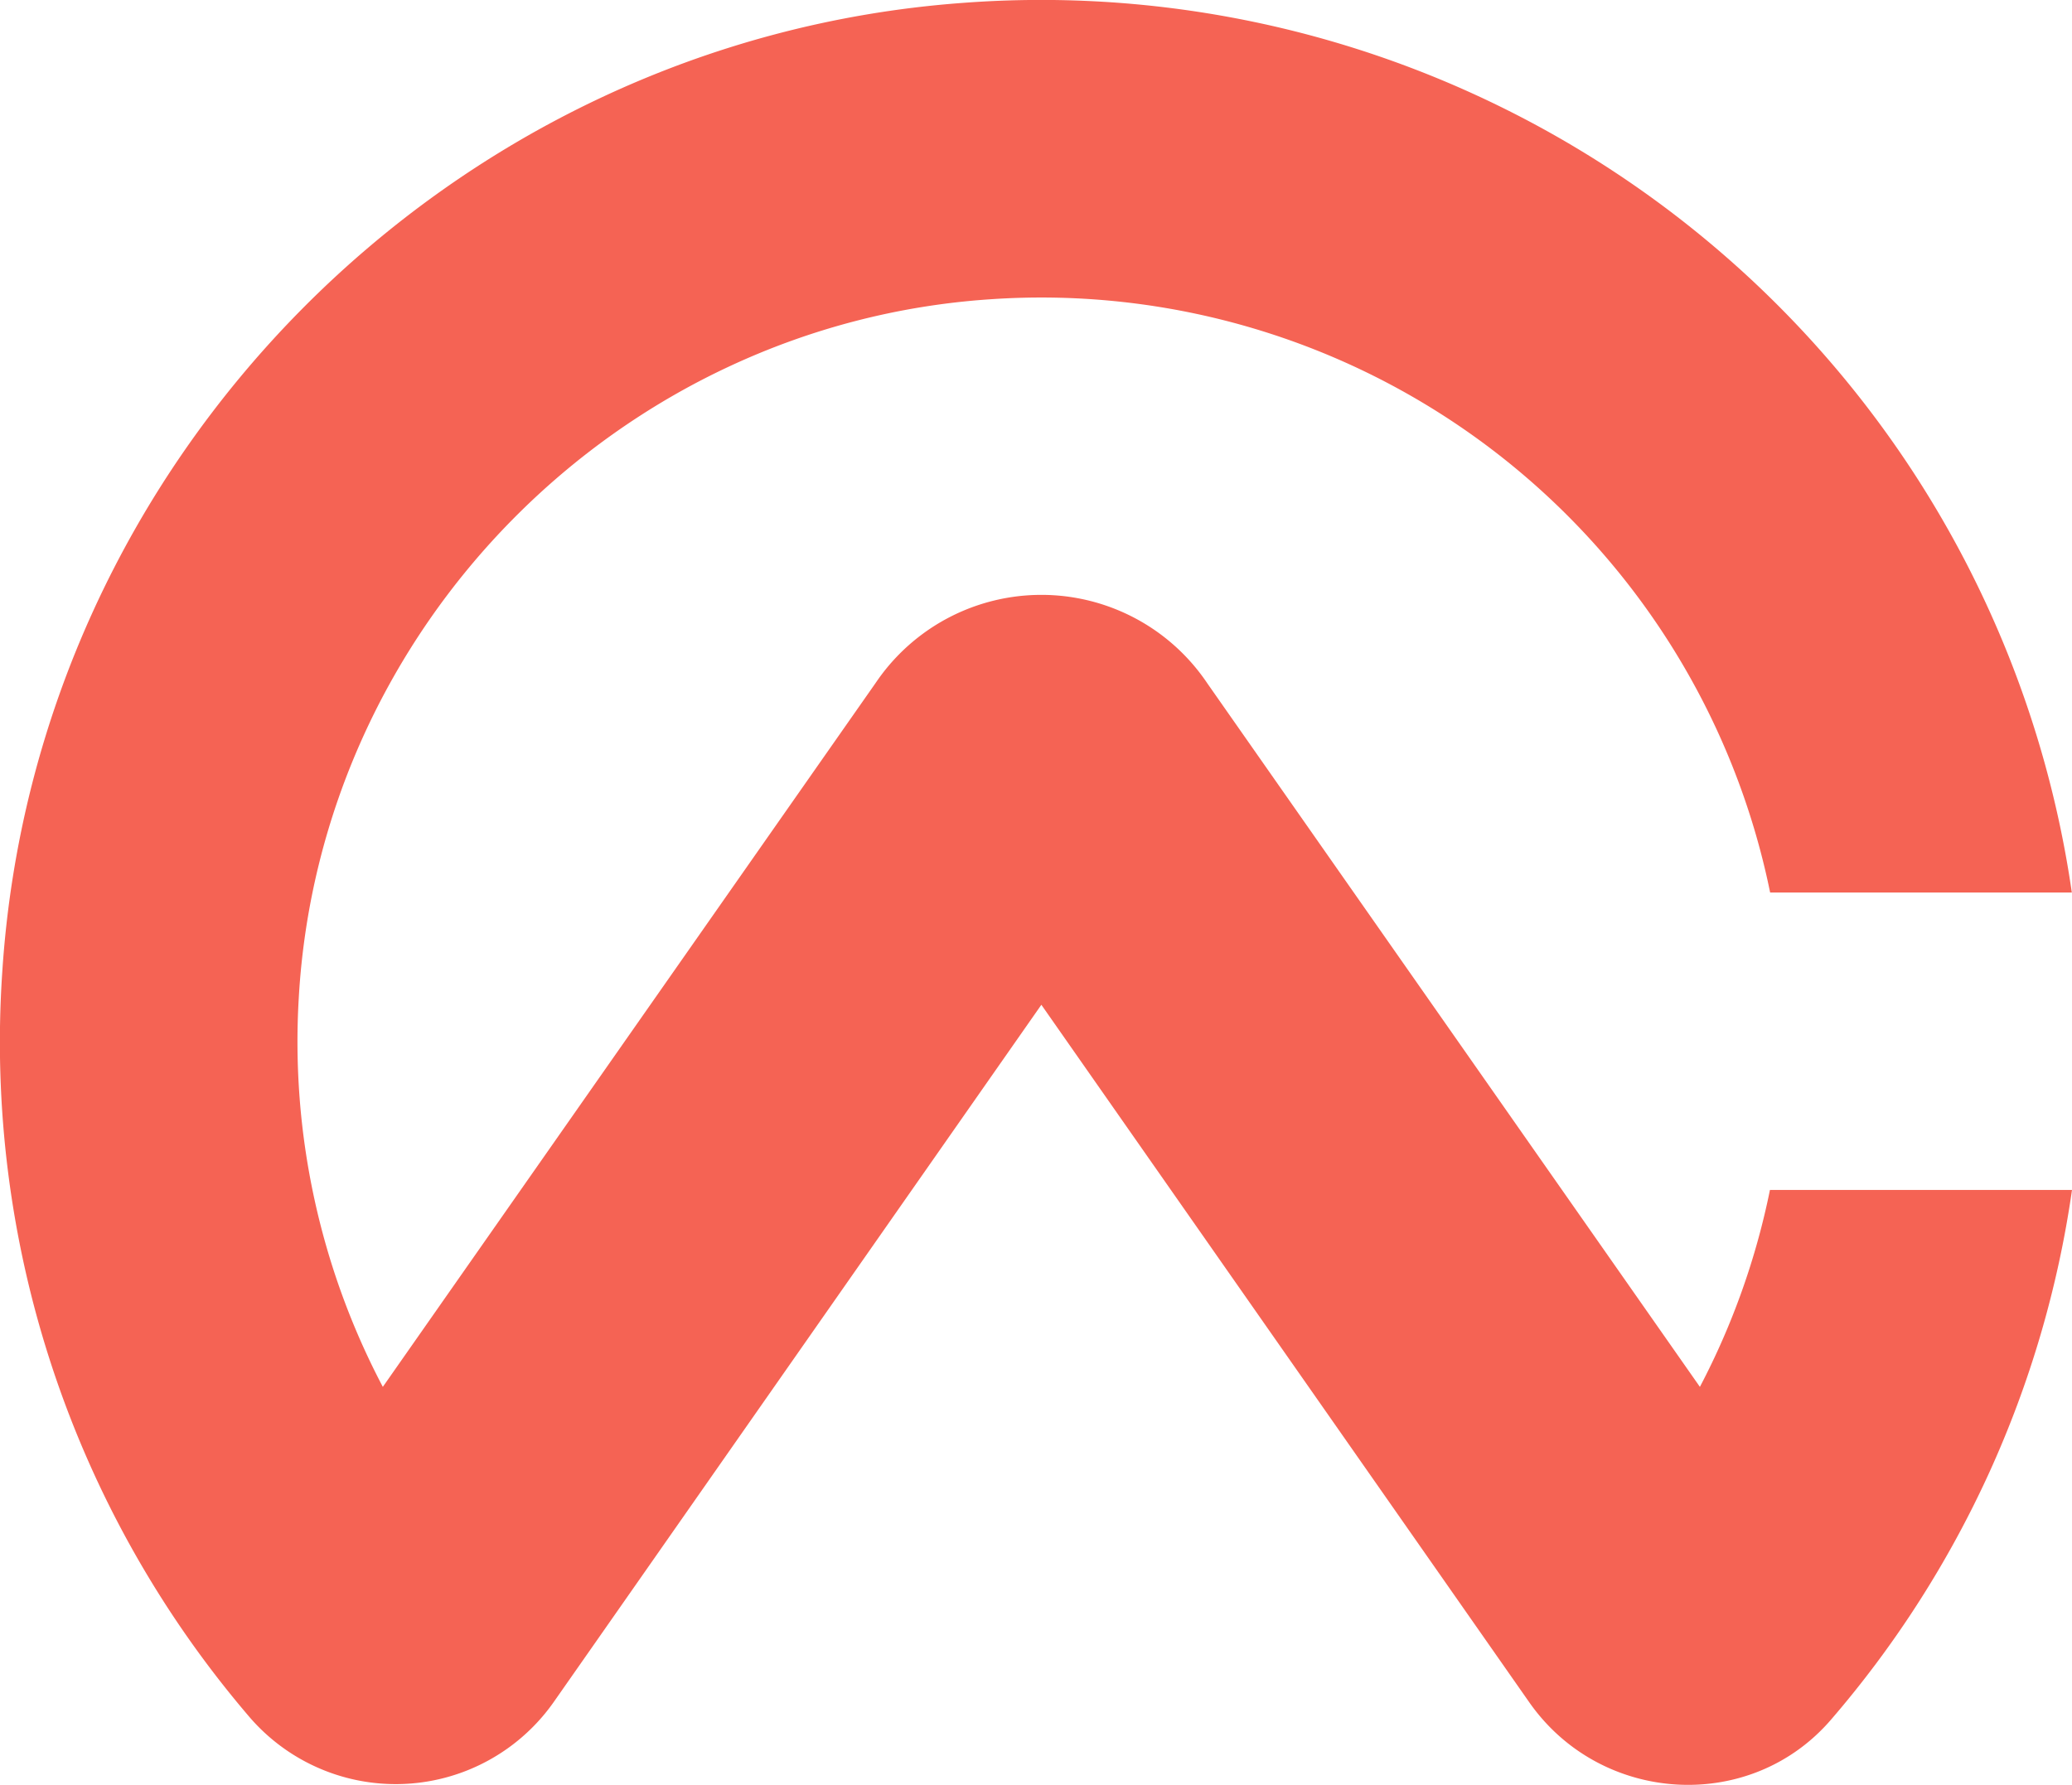
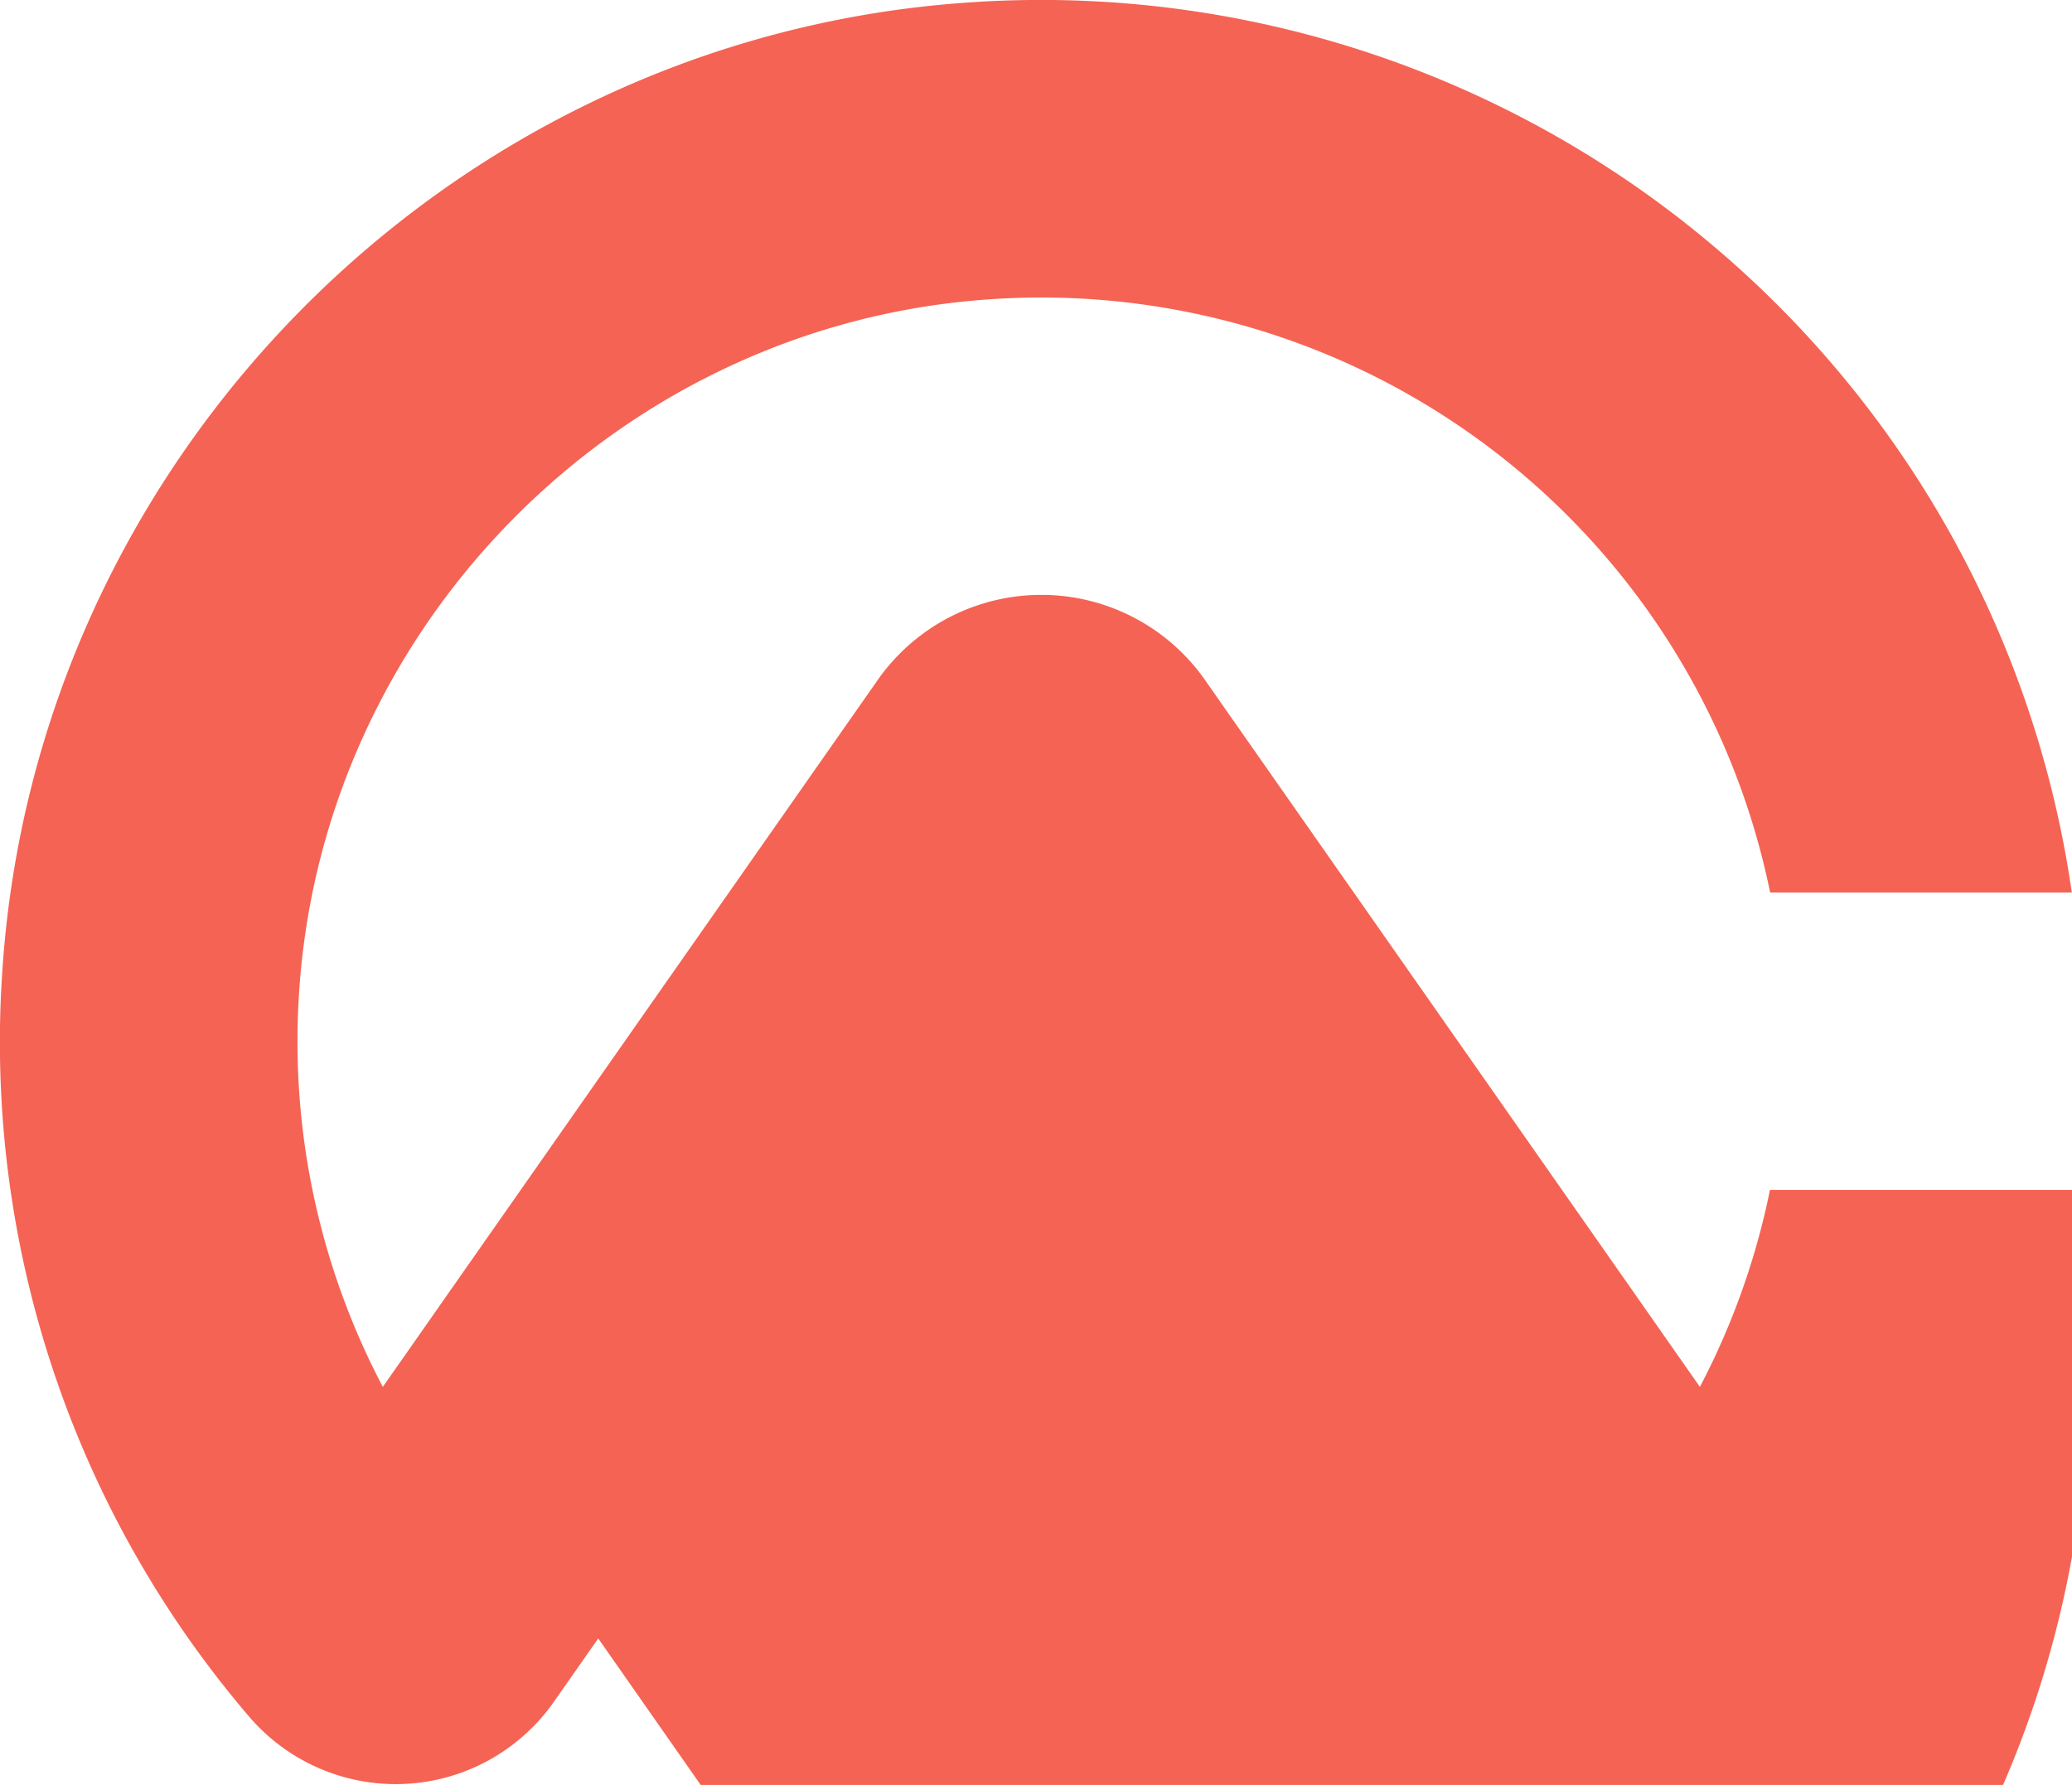
<svg xmlns="http://www.w3.org/2000/svg" id="Layer_1" data-name="Layer 1" viewBox="0 0 334.27 288">
  <defs>
    <style>.cls-1{fill:#f56354;}</style>
  </defs>
  <title>CaseWare-Logo_Symbol-RGB-Primary</title>
-   <path class="cls-1" d="M285.54,192a119.35,119.35,0,0,1-11.3,31.77L194.77,110.25l-.1-.15a32.25,32.25,0,0,0-53.28-.09l-.2.29L61.76,223.77A119.57,119.57,0,0,1,48.2,161c3.42-59.86,51.69-108.7,111.52-112.71A120,120,0,0,1,285.57,144h48.67A168,168,0,0,0,155.14.48C72.28,6.64,5.67,74,.36,156.93A167.39,167.39,0,0,0,40,276.75a31.14,31.14,0,0,0,49.31-2.1l7.2-10.29h0L168,162.12l78.71,112.54c11.5,16.44,35.58,18,48.66,2.83A167.15,167.15,0,0,0,334.27,192Z" />
+   <path class="cls-1" d="M285.54,192a119.35,119.35,0,0,1-11.3,31.77L194.77,110.25l-.1-.15a32.25,32.25,0,0,0-53.28-.09l-.2.29L61.76,223.77A119.57,119.57,0,0,1,48.2,161c3.42-59.86,51.69-108.7,111.52-112.71A120,120,0,0,1,285.57,144h48.67A168,168,0,0,0,155.14.48C72.28,6.64,5.67,74,.36,156.93A167.39,167.39,0,0,0,40,276.75a31.14,31.14,0,0,0,49.31-2.1l7.2-10.29h0l78.71,112.54c11.5,16.44,35.58,18,48.66,2.83A167.15,167.15,0,0,0,334.27,192Z" />
</svg>